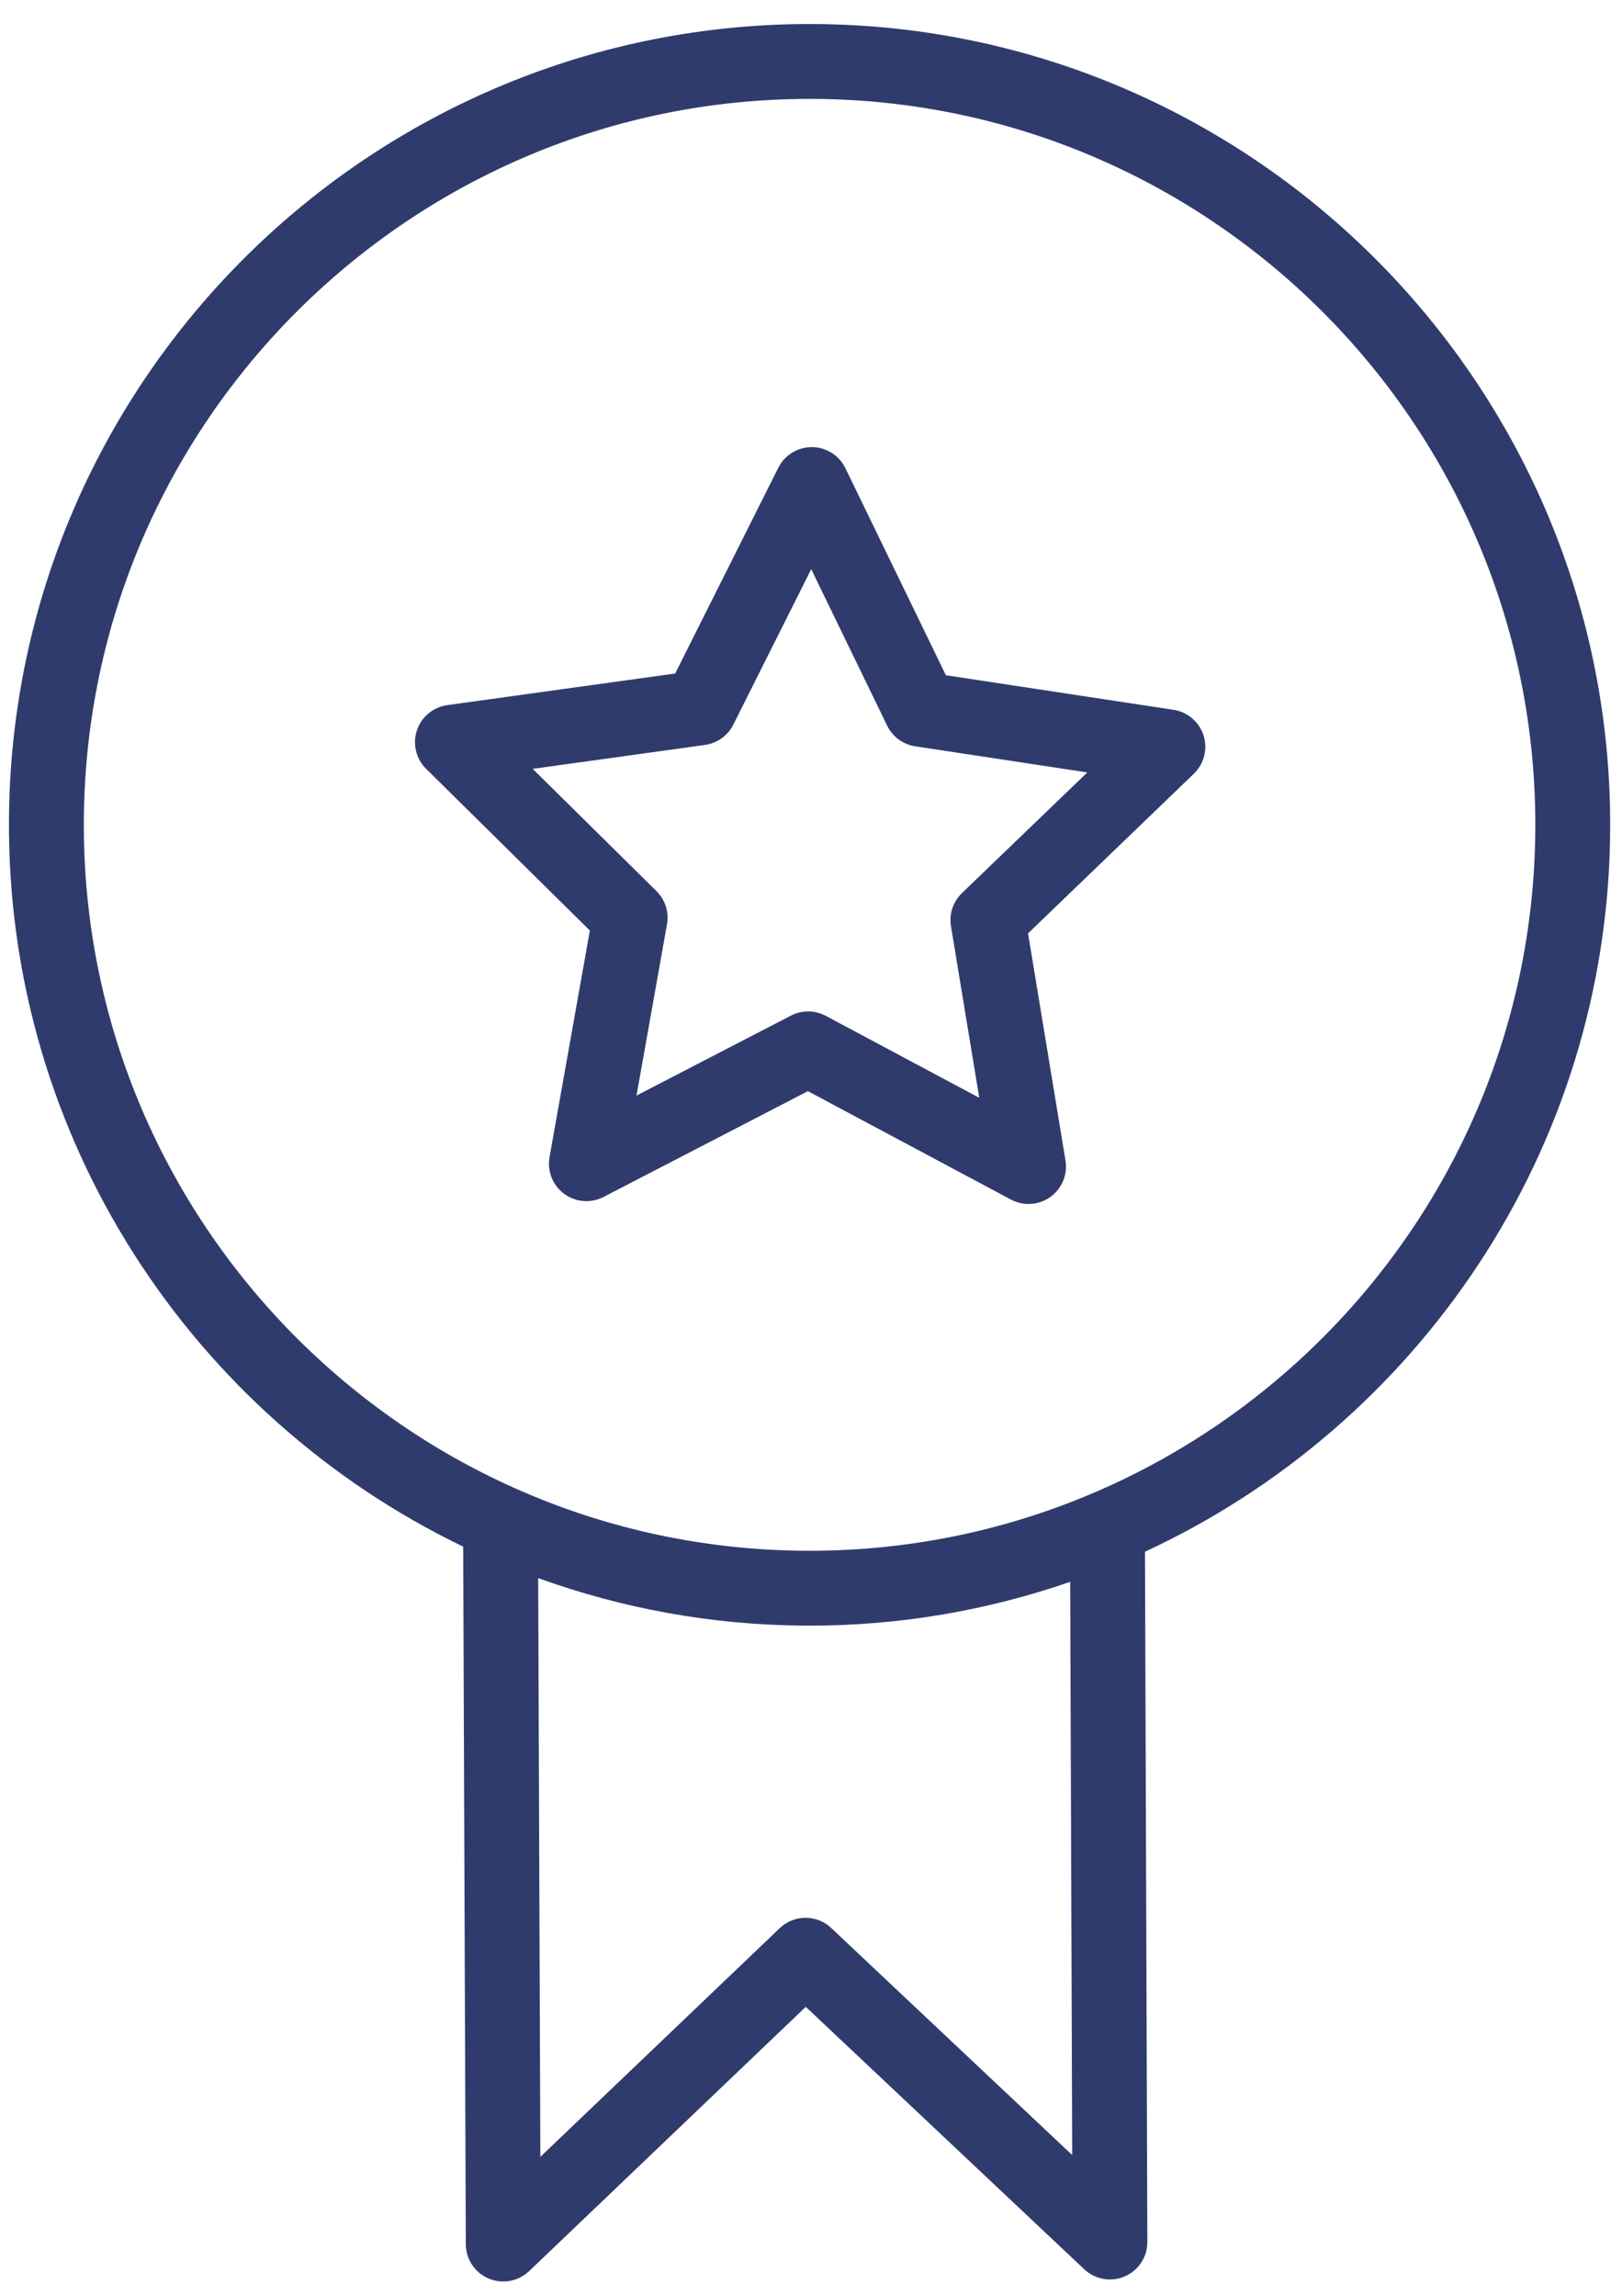
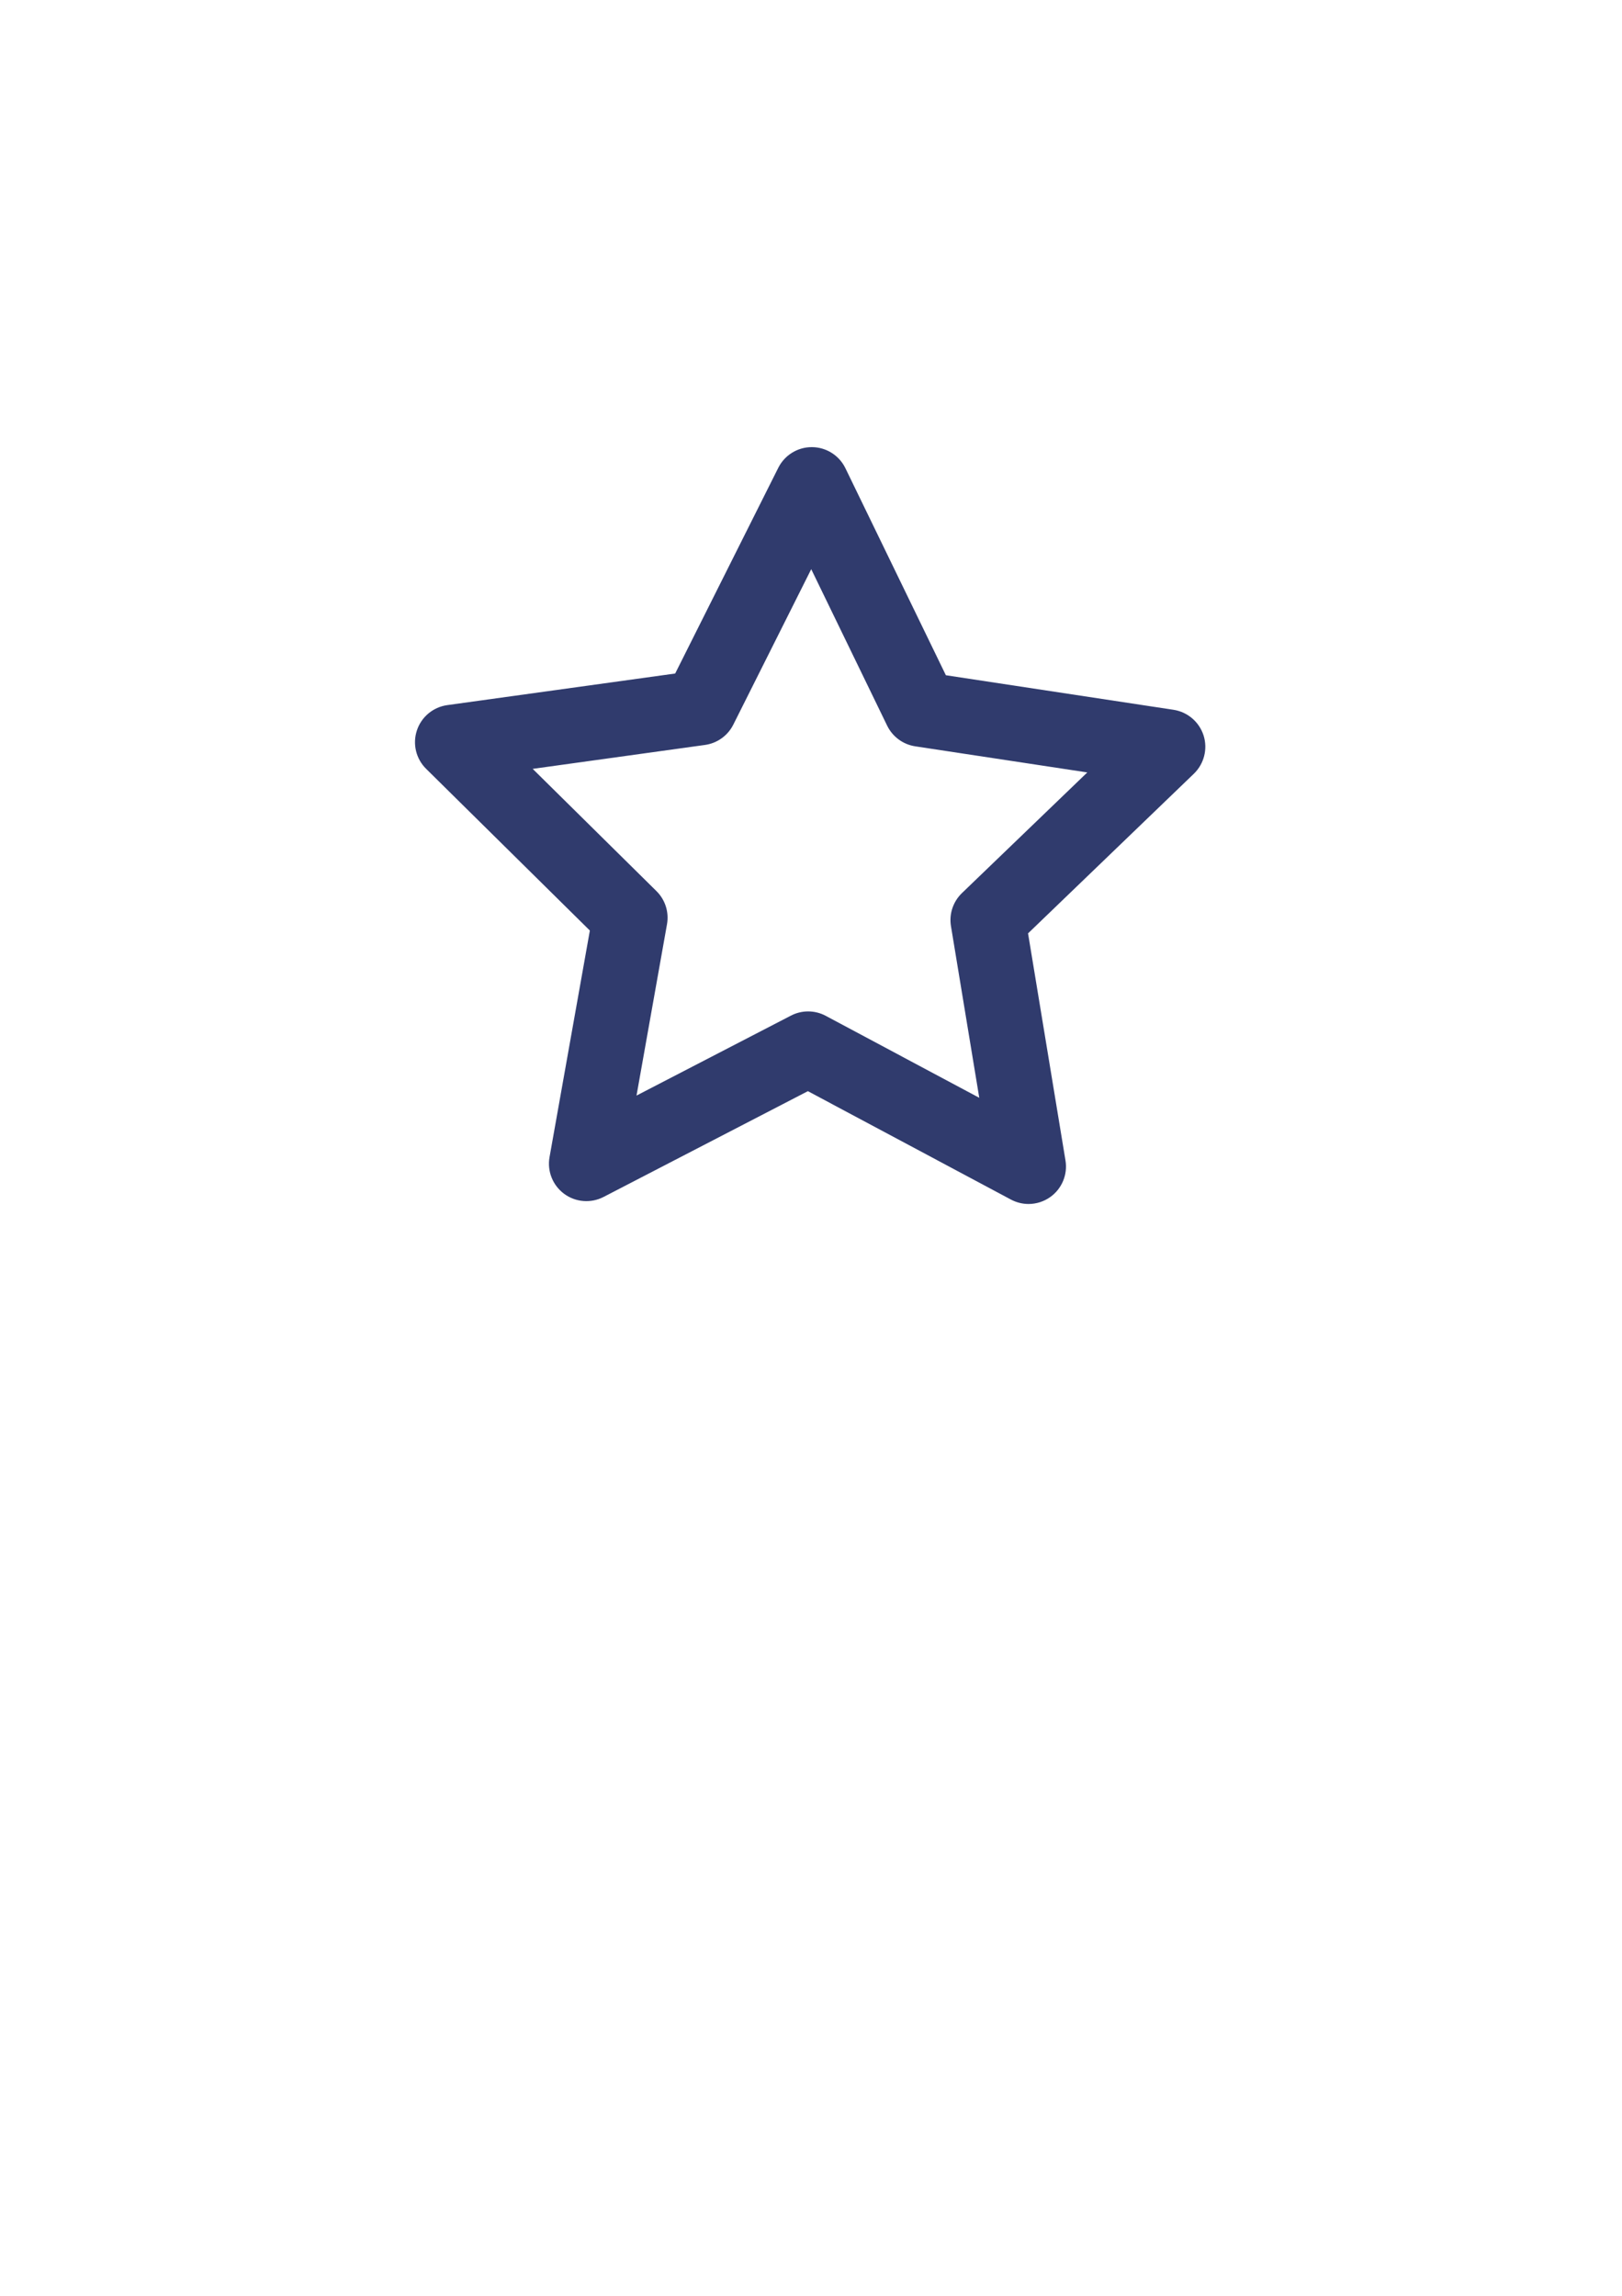
<svg xmlns="http://www.w3.org/2000/svg" width="65" height="92" viewBox="0 0 65 92" fill="none">
-   <path d="M64.526 33.253C64.639 15.562 50.339 1.077 32.649 0.963C14.935 0.858 0.473 15.15 0.359 32.84C0.277 45.635 7.736 56.748 18.562 61.965L18.667 89.913C18.669 90.513 19.028 91.053 19.58 91.287C19.769 91.368 19.969 91.407 20.167 91.407C20.546 91.407 20.919 91.263 21.204 90.992L32.29 80.403L43.451 90.918C43.887 91.33 44.529 91.439 45.076 91.202C45.626 90.964 45.981 90.421 45.979 89.821L45.884 62.169C56.811 57.104 64.444 46.072 64.526 33.253ZM42.967 86.341L33.31 77.244C32.73 76.697 31.823 76.7 31.246 77.251L21.654 86.413L21.567 63.226C24.903 64.432 28.492 65.106 32.236 65.13C32.306 65.13 32.375 65.131 32.445 65.131C36.099 65.131 39.61 64.508 42.887 63.376L42.967 86.341ZM32.445 62.131C32.383 62.131 32.318 62.13 32.256 62.13C16.219 62.027 3.256 48.897 3.36 32.859C3.463 16.885 16.49 3.962 32.441 3.962C32.503 3.962 32.568 3.962 32.63 3.962C48.666 4.066 61.629 17.196 61.526 33.233C61.424 49.207 48.396 62.131 32.445 62.131Z" fill="#303B6D" />
  <path d="M47.025 28.437L37.905 27.053L33.879 18.759C33.63 18.245 33.11 17.918 32.54 17.914C32.537 17.914 32.534 17.914 32.53 17.914C31.963 17.914 31.444 18.234 31.189 18.742L27.057 26.984L17.924 28.25C17.359 28.329 16.886 28.721 16.707 29.263C16.527 29.805 16.67 30.402 17.077 30.803L23.638 37.282L22.022 46.36C21.922 46.922 22.149 47.492 22.609 47.831C23.069 48.17 23.681 48.217 24.188 47.955L32.375 43.717L40.512 48.06C40.734 48.178 40.976 48.237 41.218 48.237C41.526 48.237 41.832 48.142 42.092 47.956C42.556 47.624 42.791 47.057 42.698 46.493L41.198 37.395L47.842 31C48.253 30.604 48.404 30.009 48.232 29.465C48.057 28.922 47.591 28.523 47.025 28.437ZM38.549 35.781C38.194 36.123 38.028 36.618 38.109 37.106L39.243 43.983L33.092 40.699C32.871 40.581 32.628 40.522 32.385 40.522C32.148 40.522 31.912 40.578 31.696 40.69L25.508 43.893L26.729 37.031C26.816 36.545 26.658 36.048 26.306 35.701L21.347 30.804L28.251 29.846C28.74 29.778 29.165 29.474 29.386 29.033L32.509 22.804L35.552 29.073C35.768 29.517 36.189 29.827 36.677 29.901L43.572 30.947L38.549 35.781Z" fill="#303B6D" />
</svg>